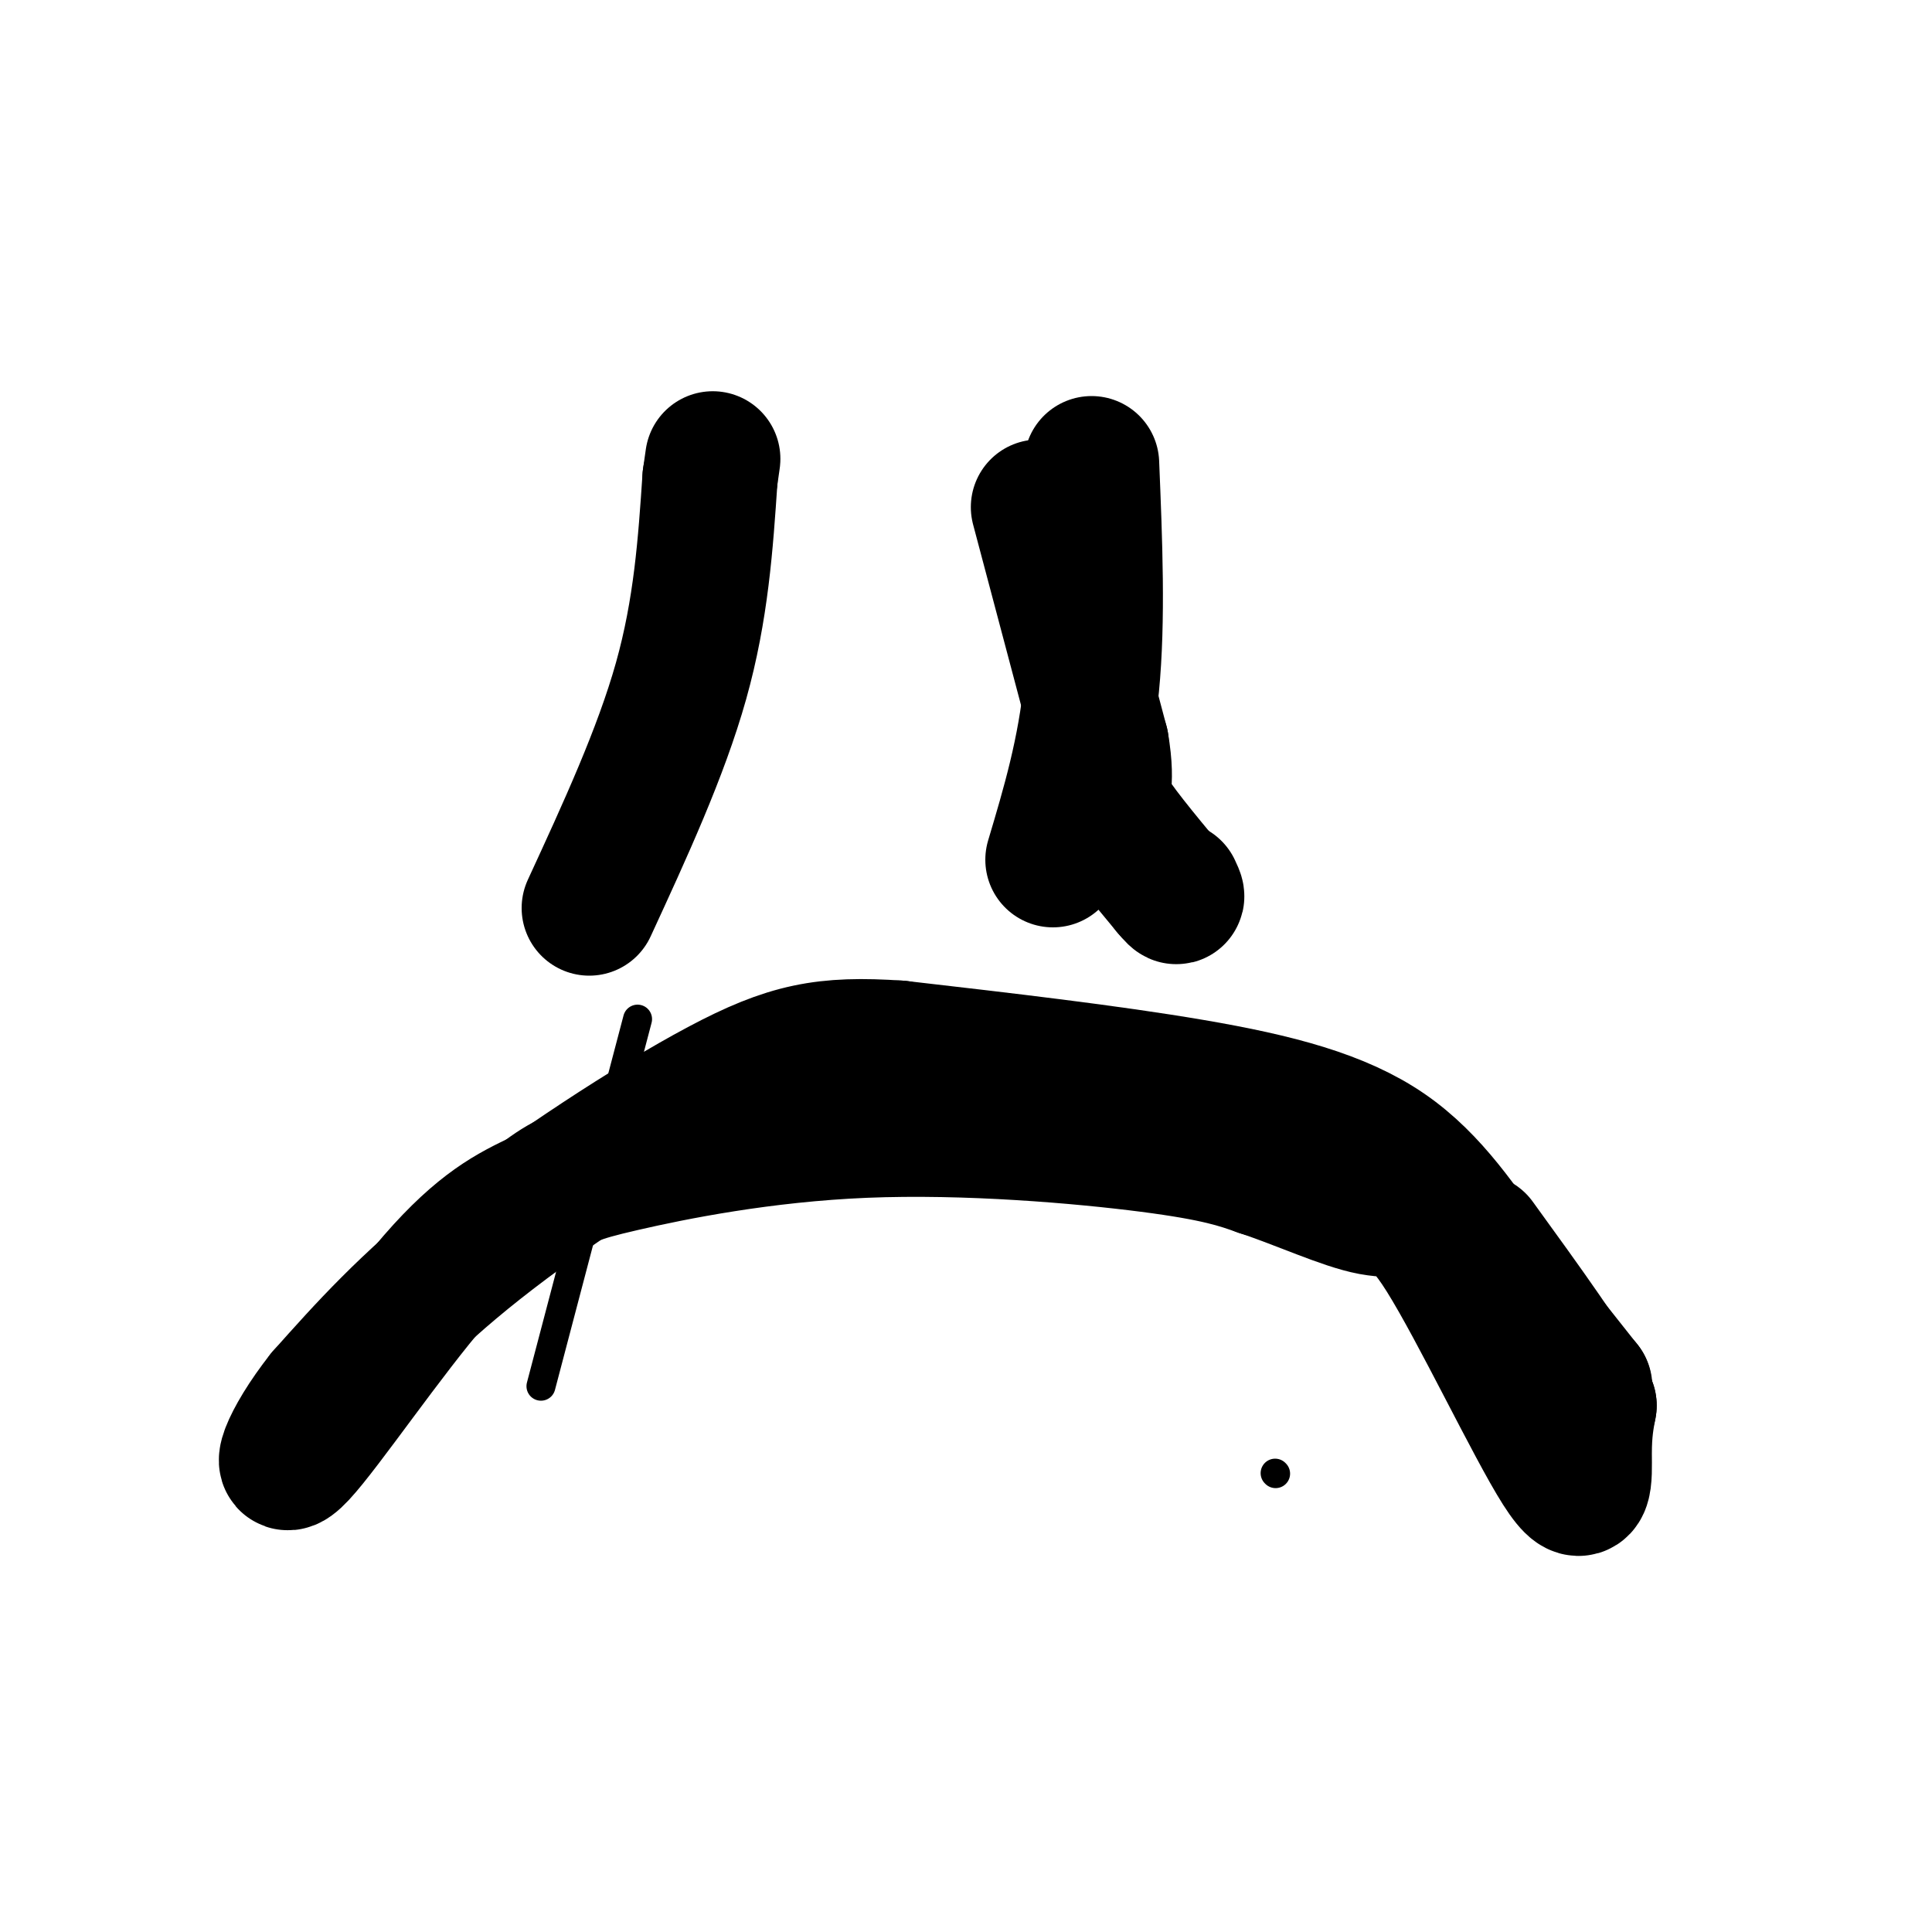
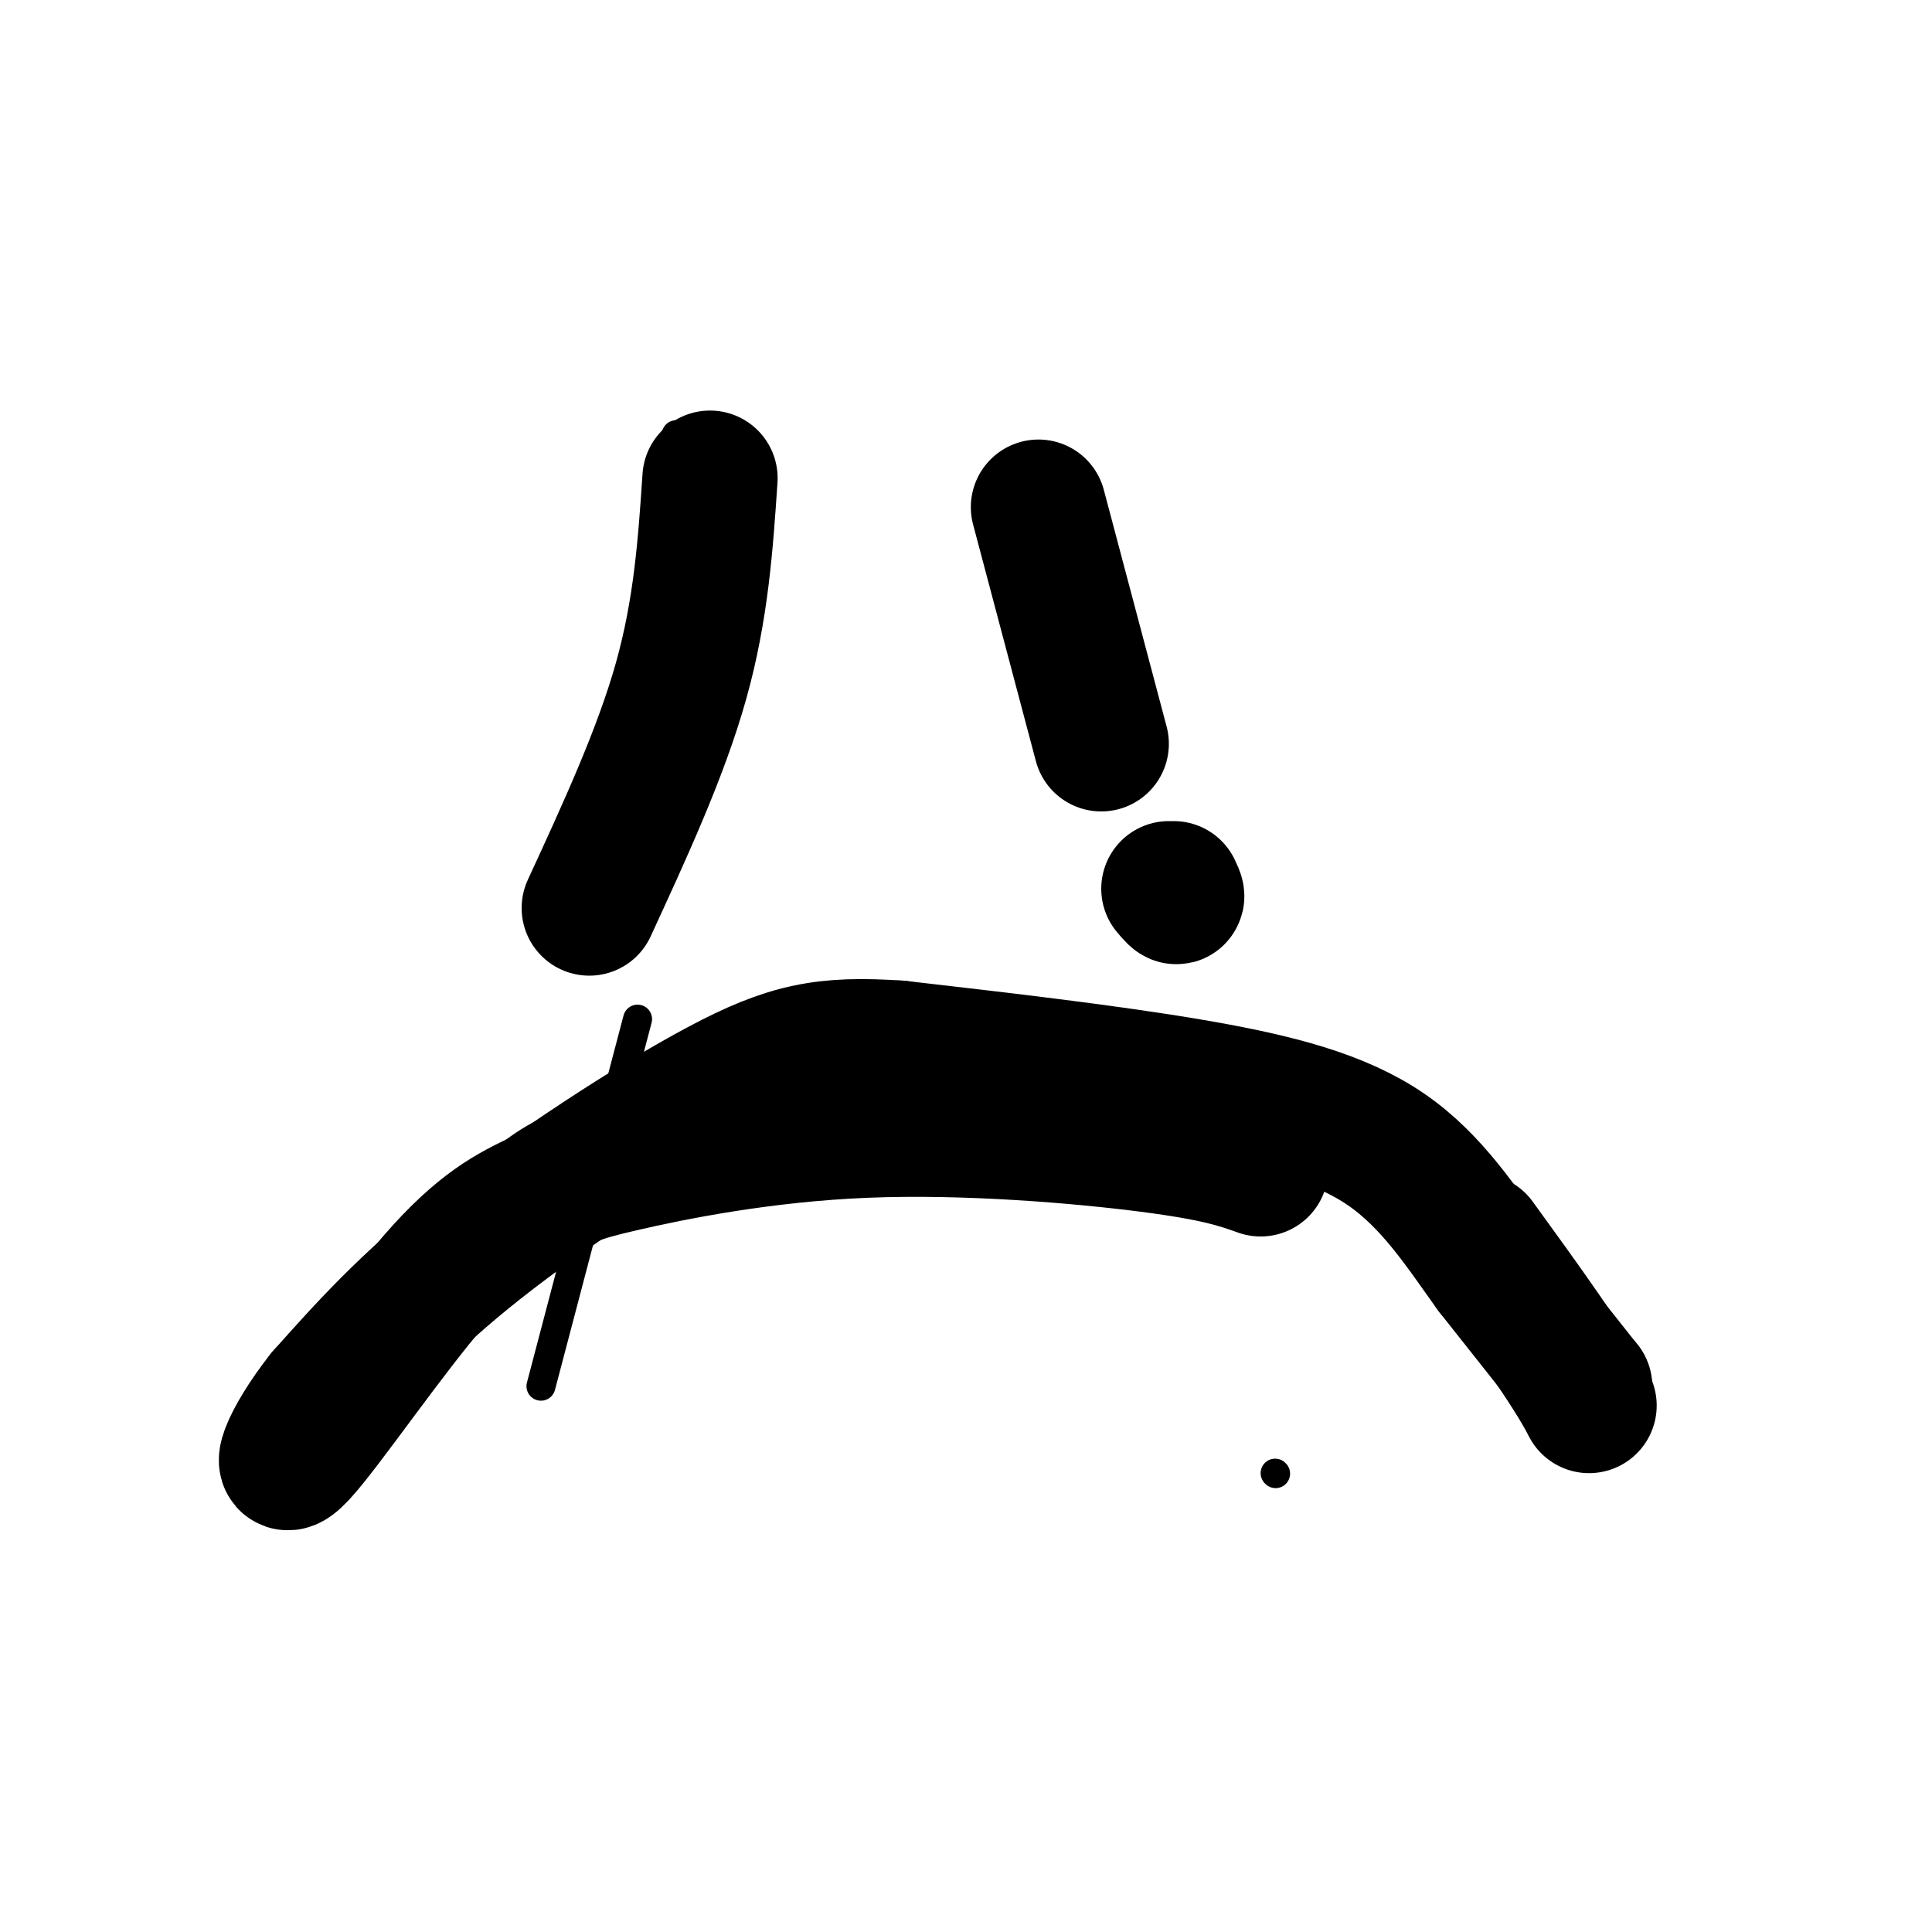
<svg xmlns="http://www.w3.org/2000/svg" viewBox="0 0 400 400" version="1.1">
  <g fill="none" stroke="#000000" stroke-width="6" stroke-linecap="round" stroke-linejoin="round">
    <path d="M112,287c0.000,0.000 20.000,-76.000 20,-76" />
    <path d="M264,305c0.000,0.000 0.100,0.100 0.1,0.1" />
-     <path d="M218,115c0.000,0.000 0.000,70.000 0,70" />
    <path d="M140,90c1.133,4.422 2.267,8.844 -1,25c-3.267,16.156 -10.933,44.044 -14,59c-3.067,14.956 -1.533,16.978 0,19" />
  </g>
  <g fill="none" stroke="#000000" stroke-width="28" stroke-linecap="round" stroke-linejoin="round">
    <path d="M328,287c0.000,0.000 0.100,0.100 0.1,0.1" />
    <path d="M328,287c0.000,0.000 -19.000,-24.000 -19,-24" />
    <path d="M309,263c-6.262,-8.690 -12.417,-18.417 -22,-25c-9.583,-6.583 -22.595,-10.024 -40,-13c-17.405,-2.976 -39.202,-5.488 -61,-8" />
    <path d="M186,217c-15.214,-1.024 -22.750,0.417 -37,8c-14.250,7.583 -35.214,21.310 -50,33c-14.786,11.690 -23.393,21.345 -32,31" />
    <path d="M67,289c-7.488,9.452 -10.208,17.583 -5,12c5.208,-5.583 18.345,-24.881 28,-36c9.655,-11.119 15.827,-14.060 22,-17" />
    <path d="M112,248c5.091,-3.759 6.818,-4.657 17,-7c10.182,-2.343 28.818,-6.131 50,-7c21.182,-0.869 44.909,1.180 59,3c14.091,1.820 18.545,3.410 23,5" />
-     <path d="M261,242c8.226,2.697 17.293,6.941 23,8c5.707,1.059 8.056,-1.067 15,10c6.944,11.067 18.485,35.326 24,44c5.515,8.674 5.004,1.764 5,-3c-0.004,-4.764 0.498,-7.382 1,-10" />
    <path d="M329,291c-3.667,-7.333 -13.333,-20.667 -23,-34" />
-     <path d="M218,178c3.333,-11.167 6.667,-22.333 8,-36c1.333,-13.667 0.667,-29.833 0,-46" />
    <path d="M122,188c7.417,-16.083 14.833,-32.167 19,-47c4.167,-14.833 5.083,-28.417 6,-42" />
-     <path d="M147,99c1.000,-7.000 0.500,-3.500 0,0" />
    <path d="M215,105c0.000,0.000 13.000,49.000 13,49" />
-     <path d="M228,154c1.667,9.756 -0.667,9.644 1,13c1.667,3.356 7.333,10.178 13,17" />
    <path d="M242,184c2.333,2.833 1.667,1.417 1,0" />
  </g>
</svg>